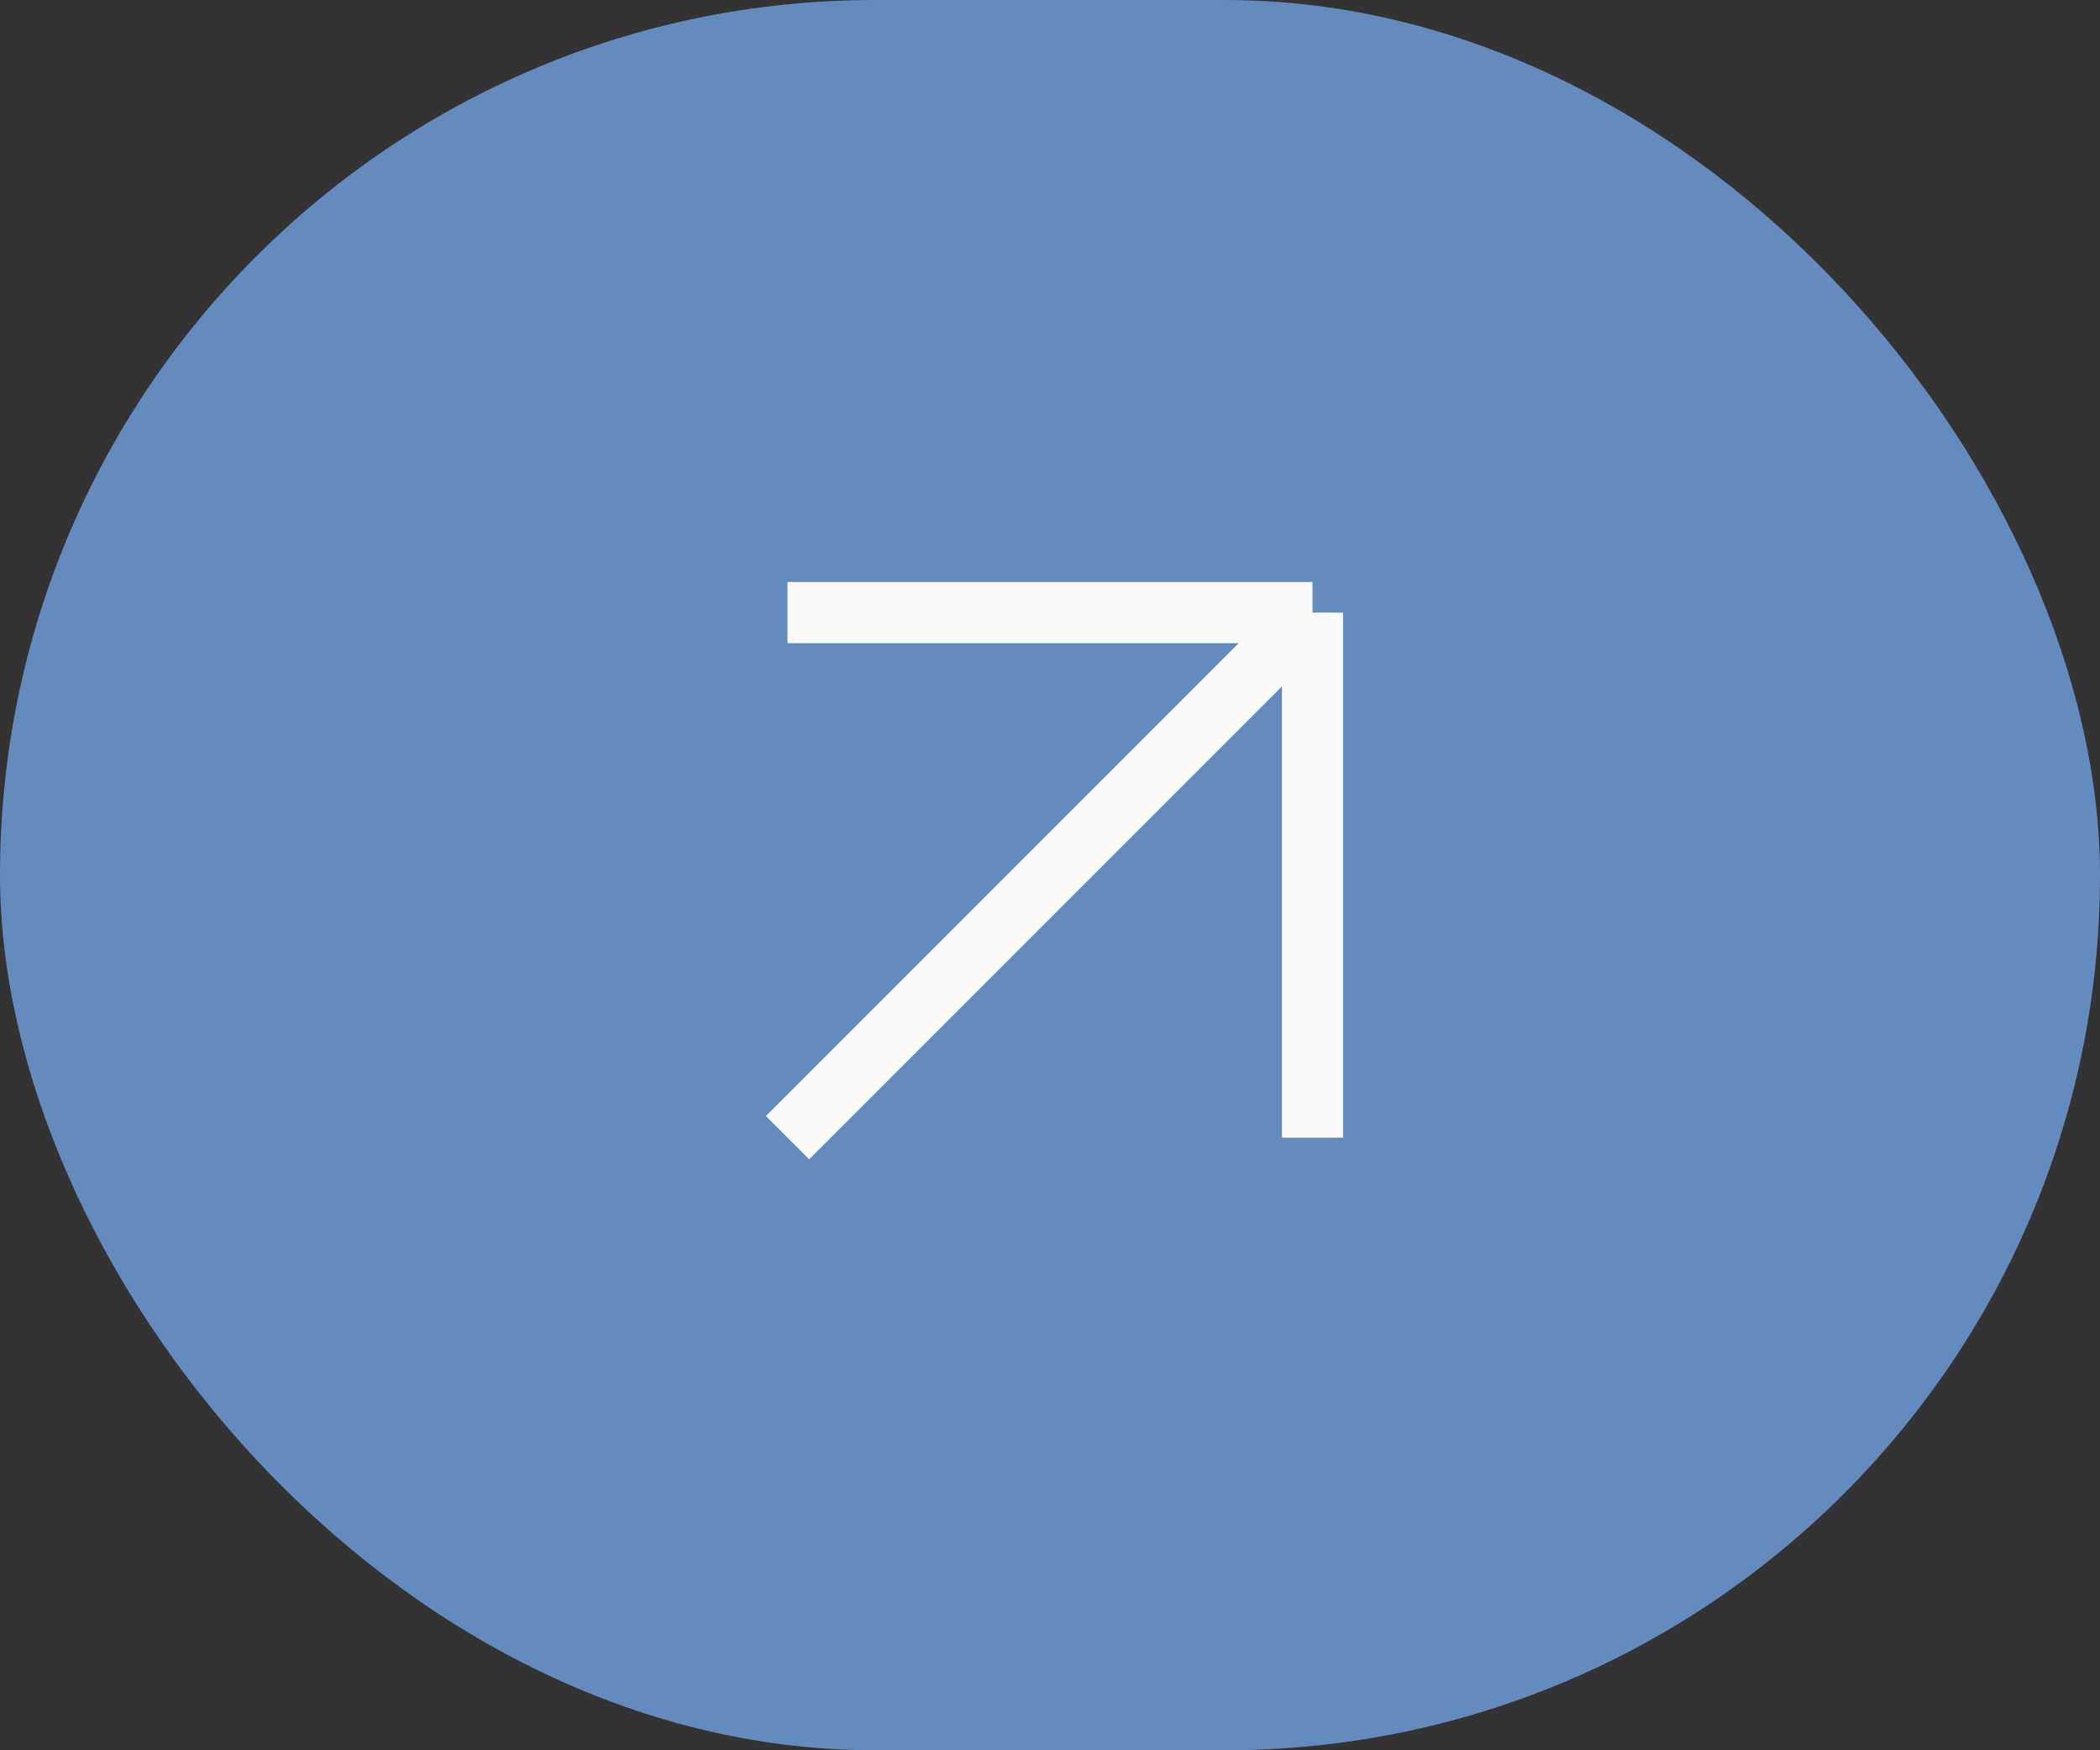
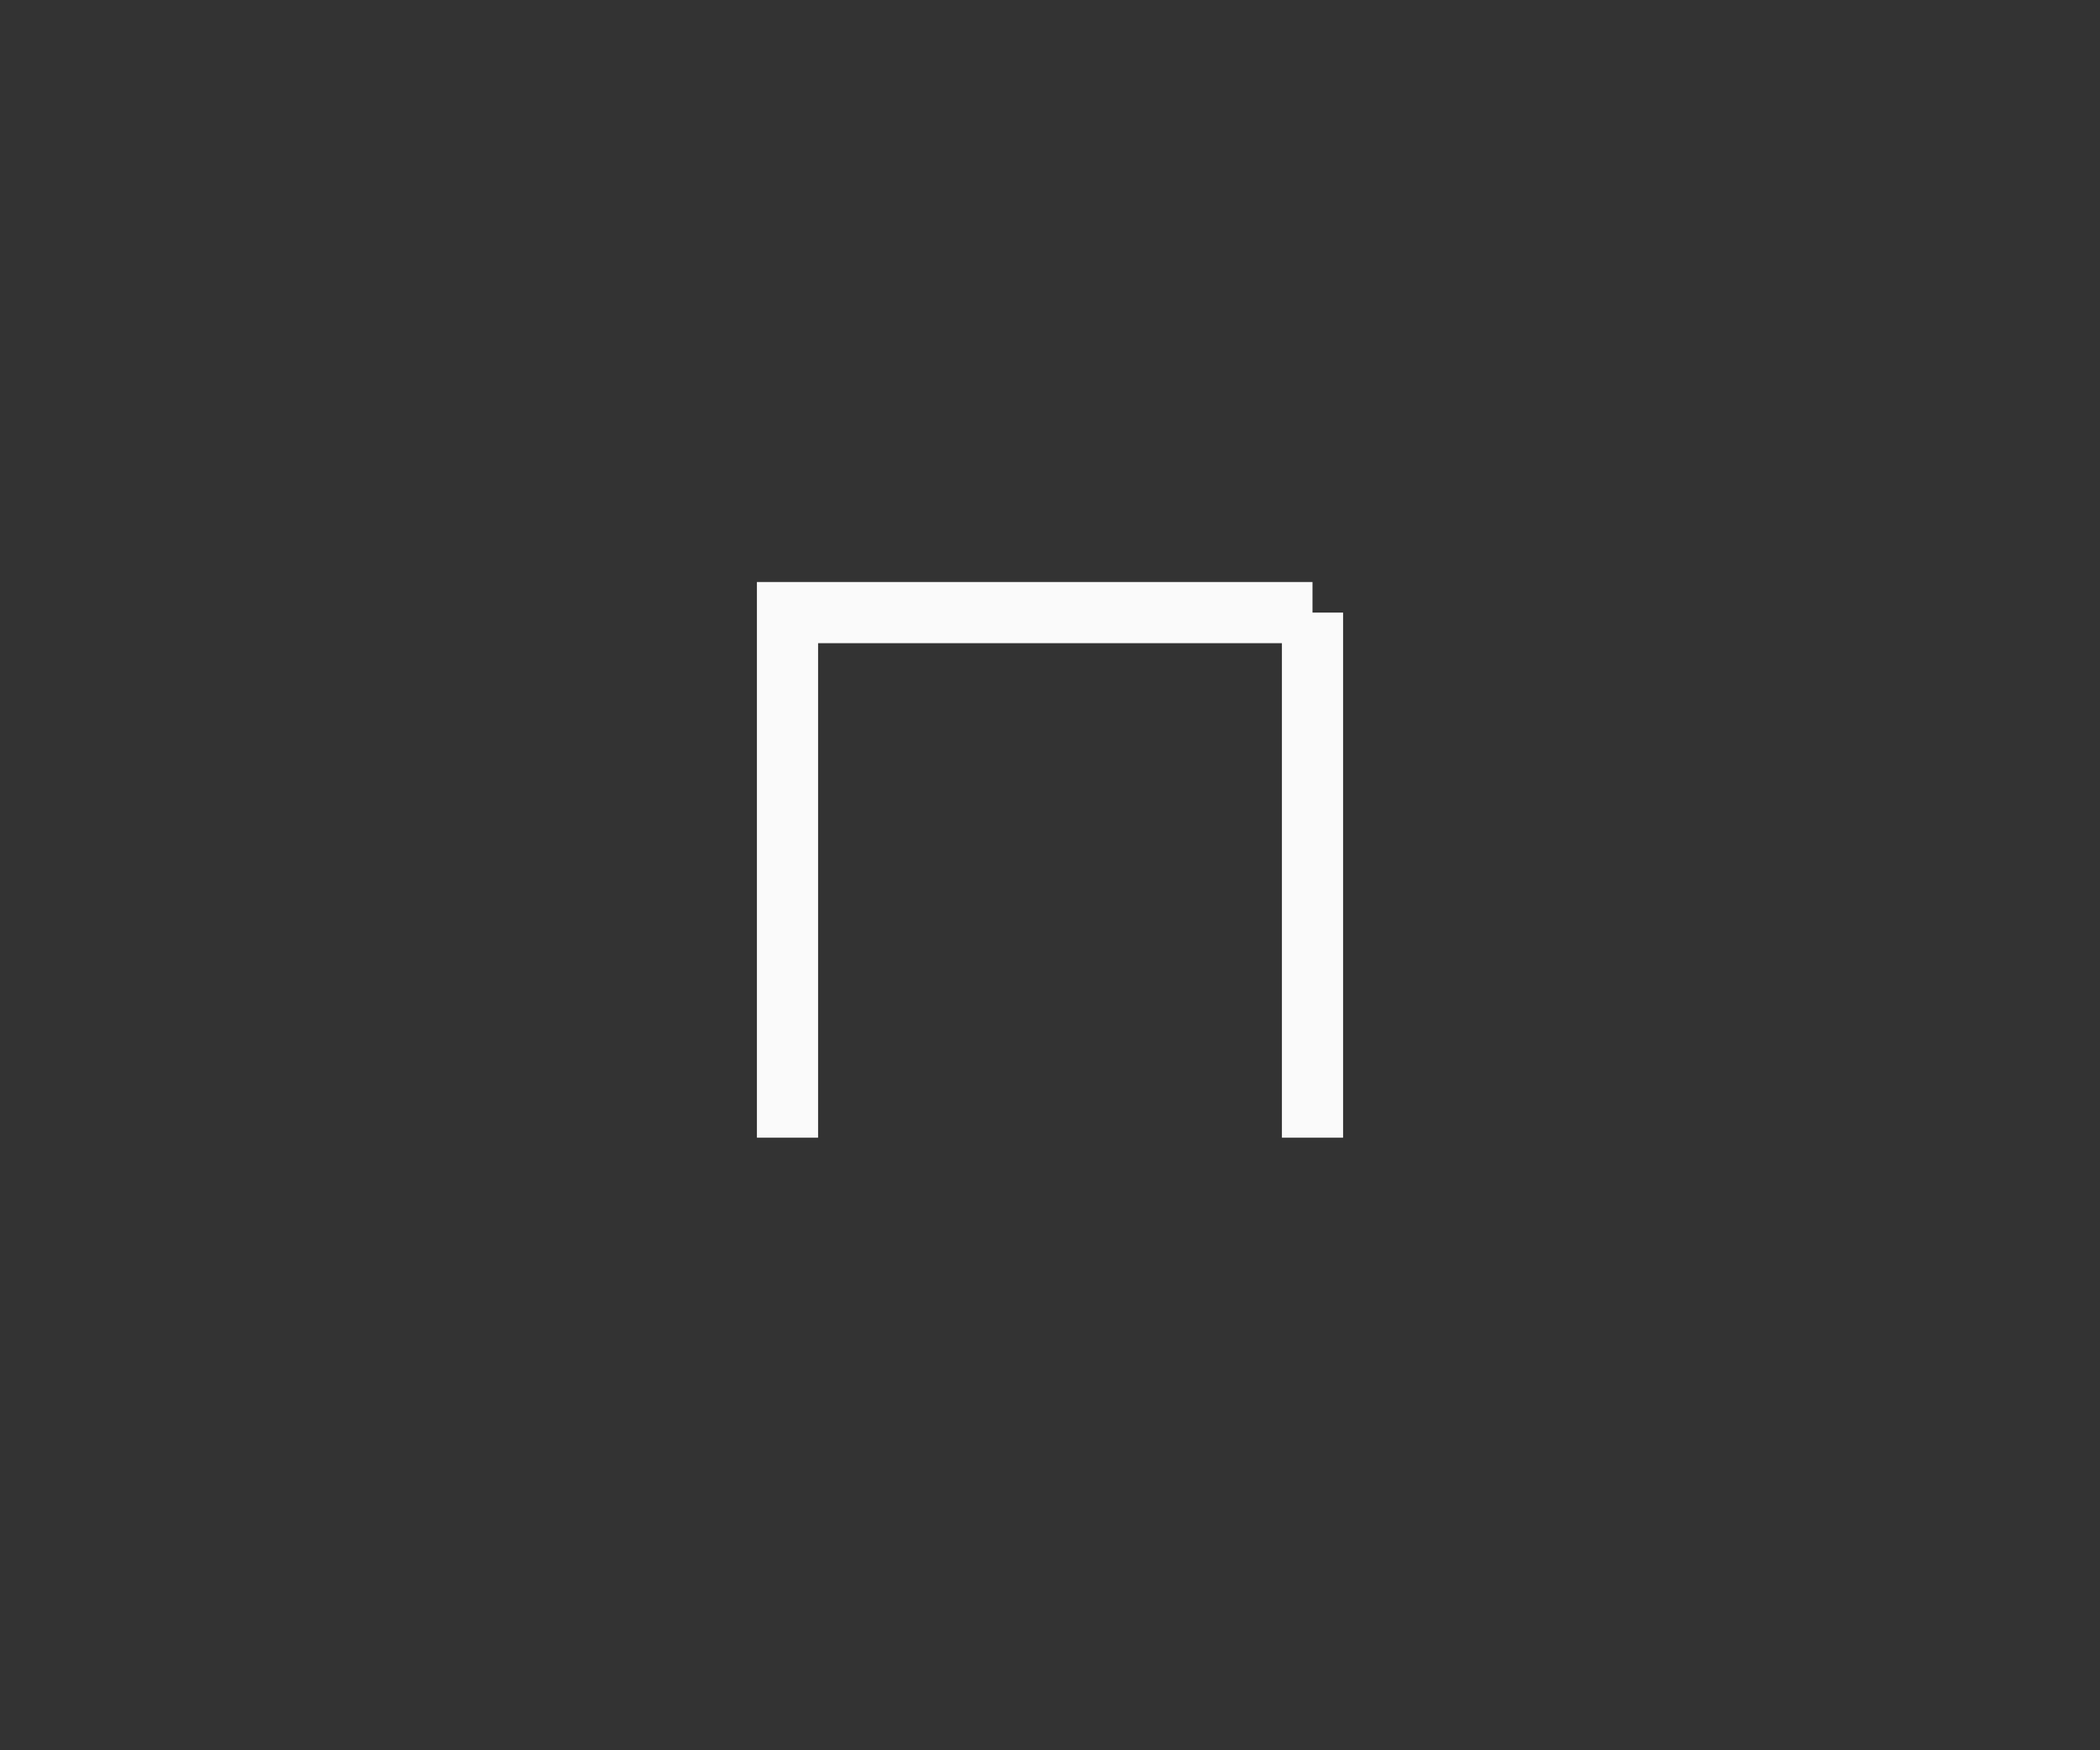
<svg xmlns="http://www.w3.org/2000/svg" width="24" height="20" viewBox="0 0 24 20" fill="none">
  <rect x="0" y="0" width="24" height="20" fill="#333333" stroke="none" />
-   <rect width="24" height="20" rx="10" fill="#648BBE" />
-   <path d="M15 7L15 13M15 7L9 7M15 7L9 13" stroke="#FAFAFA" stroke-width="0.699" />
+   <path d="M15 7L15 13M15 7L9 7L9 13" stroke="#FAFAFA" stroke-width="0.699" />
</svg>